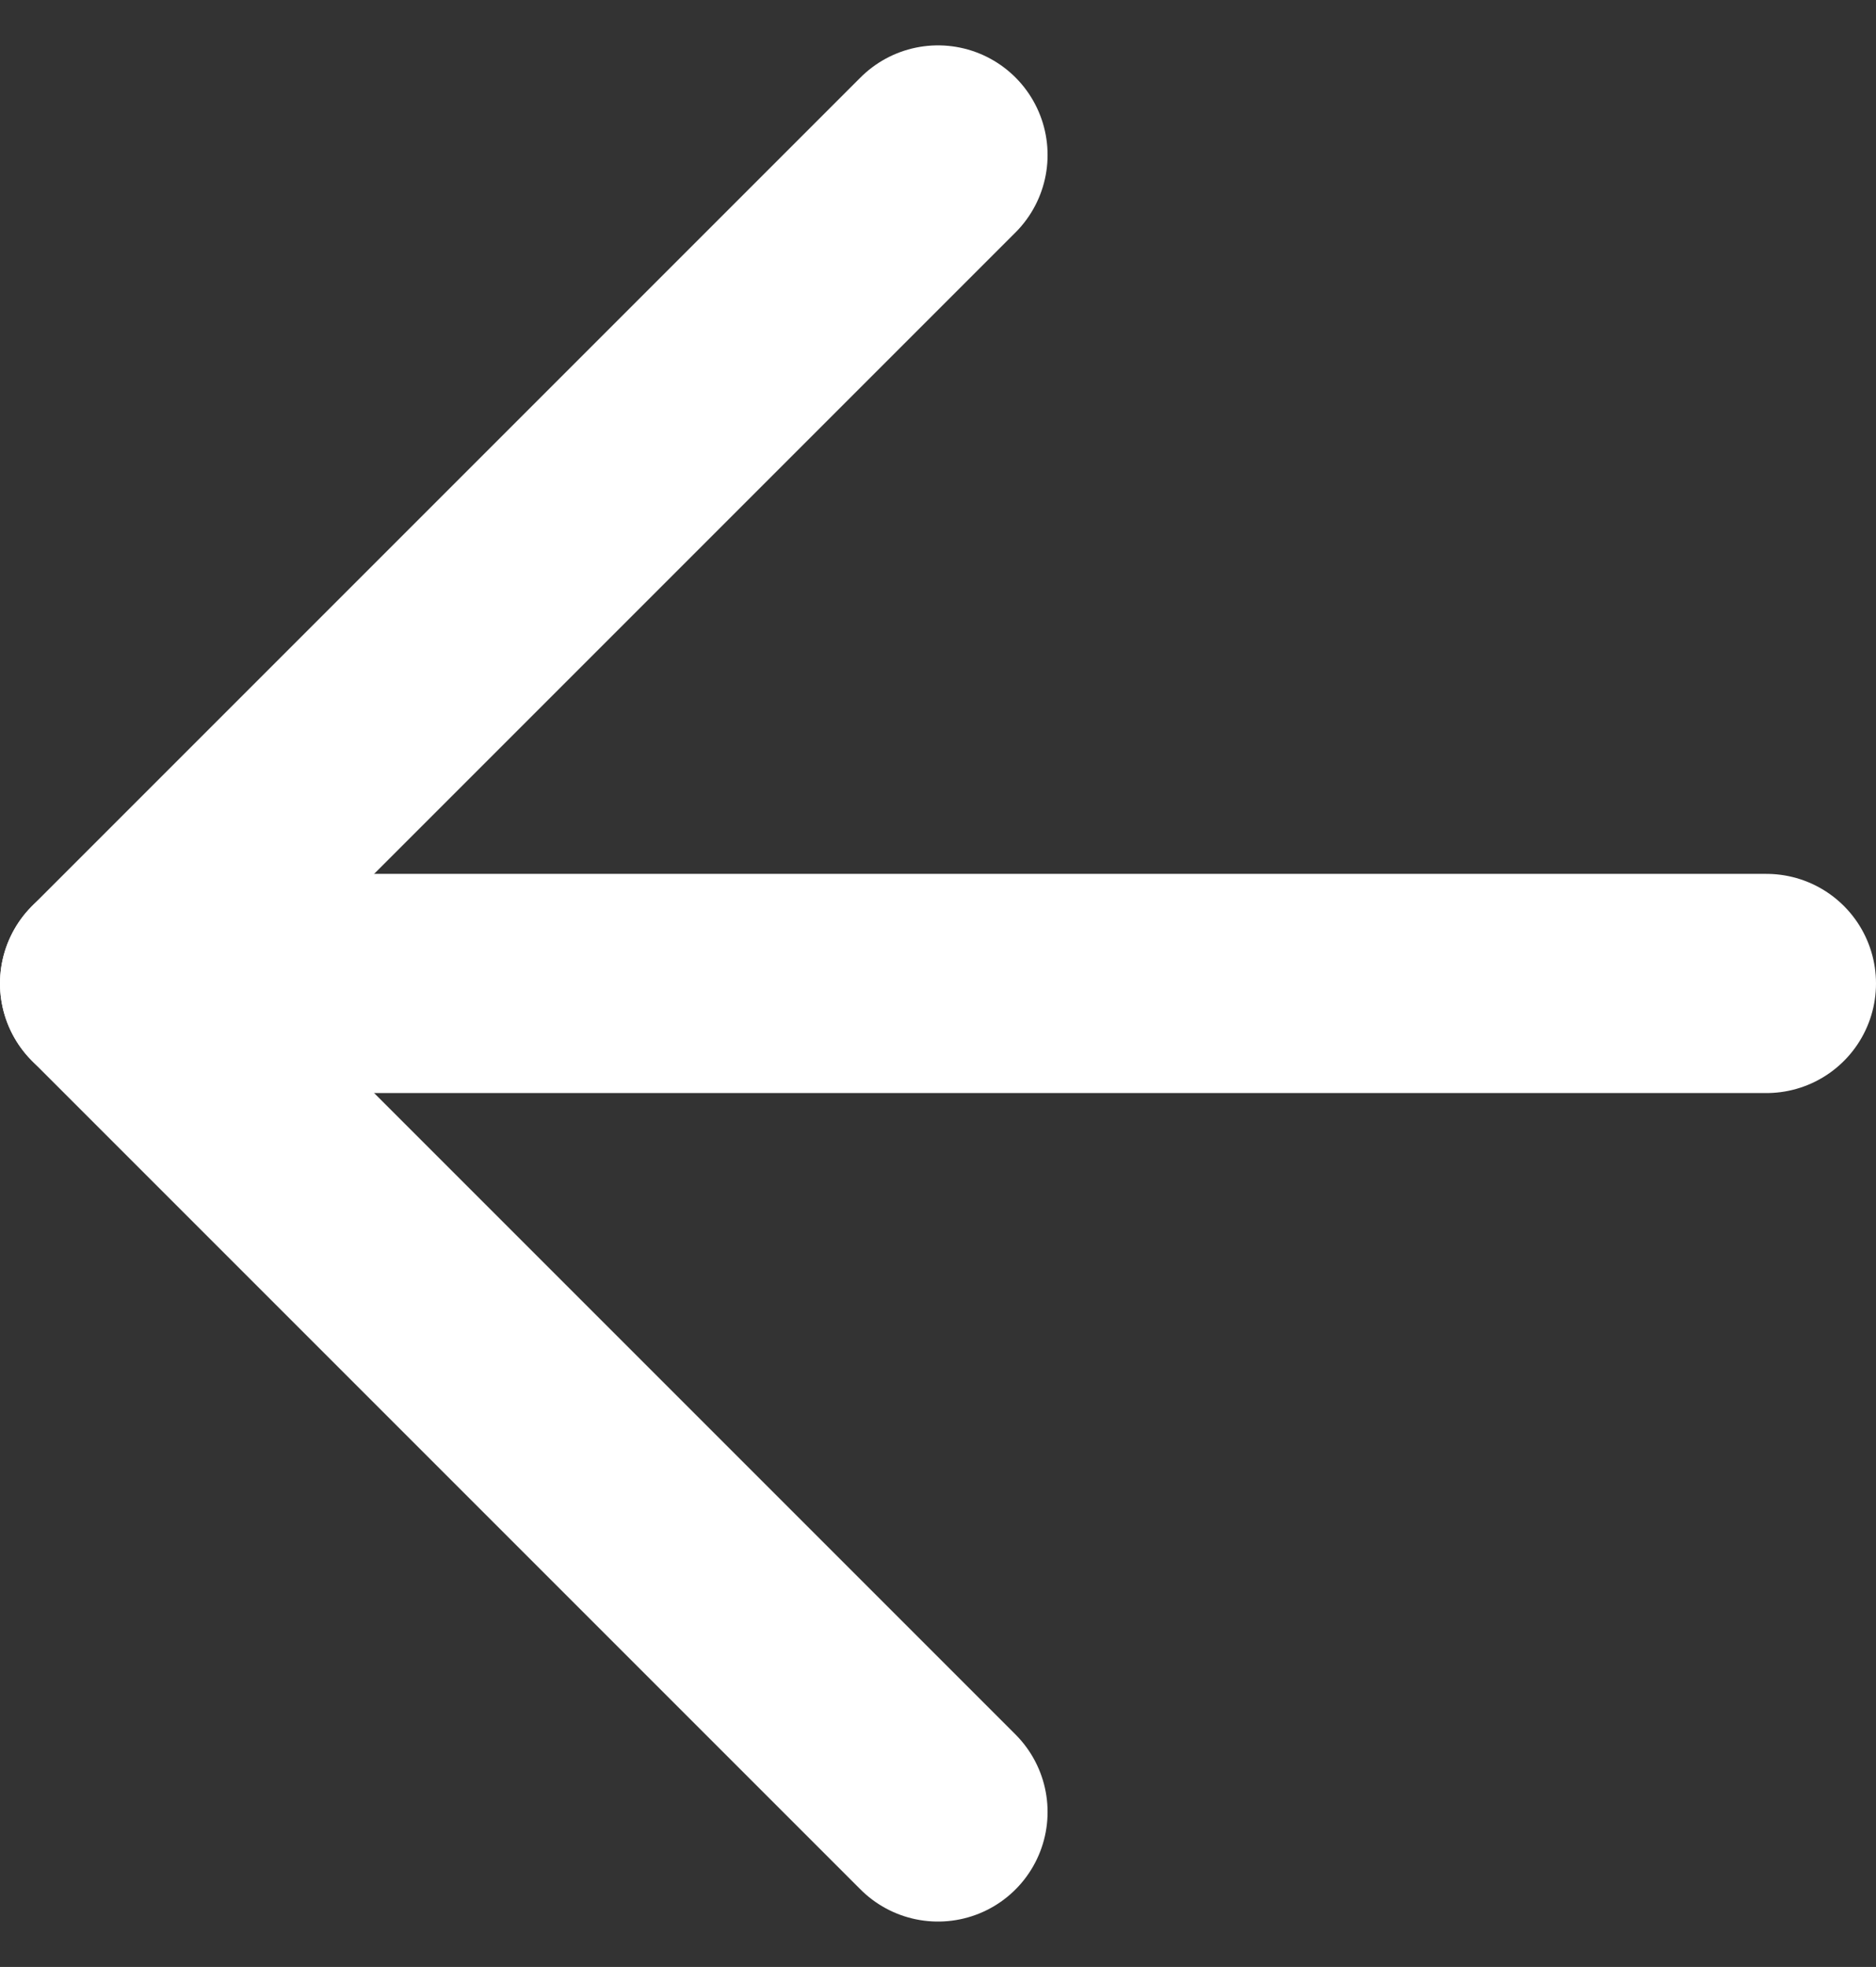
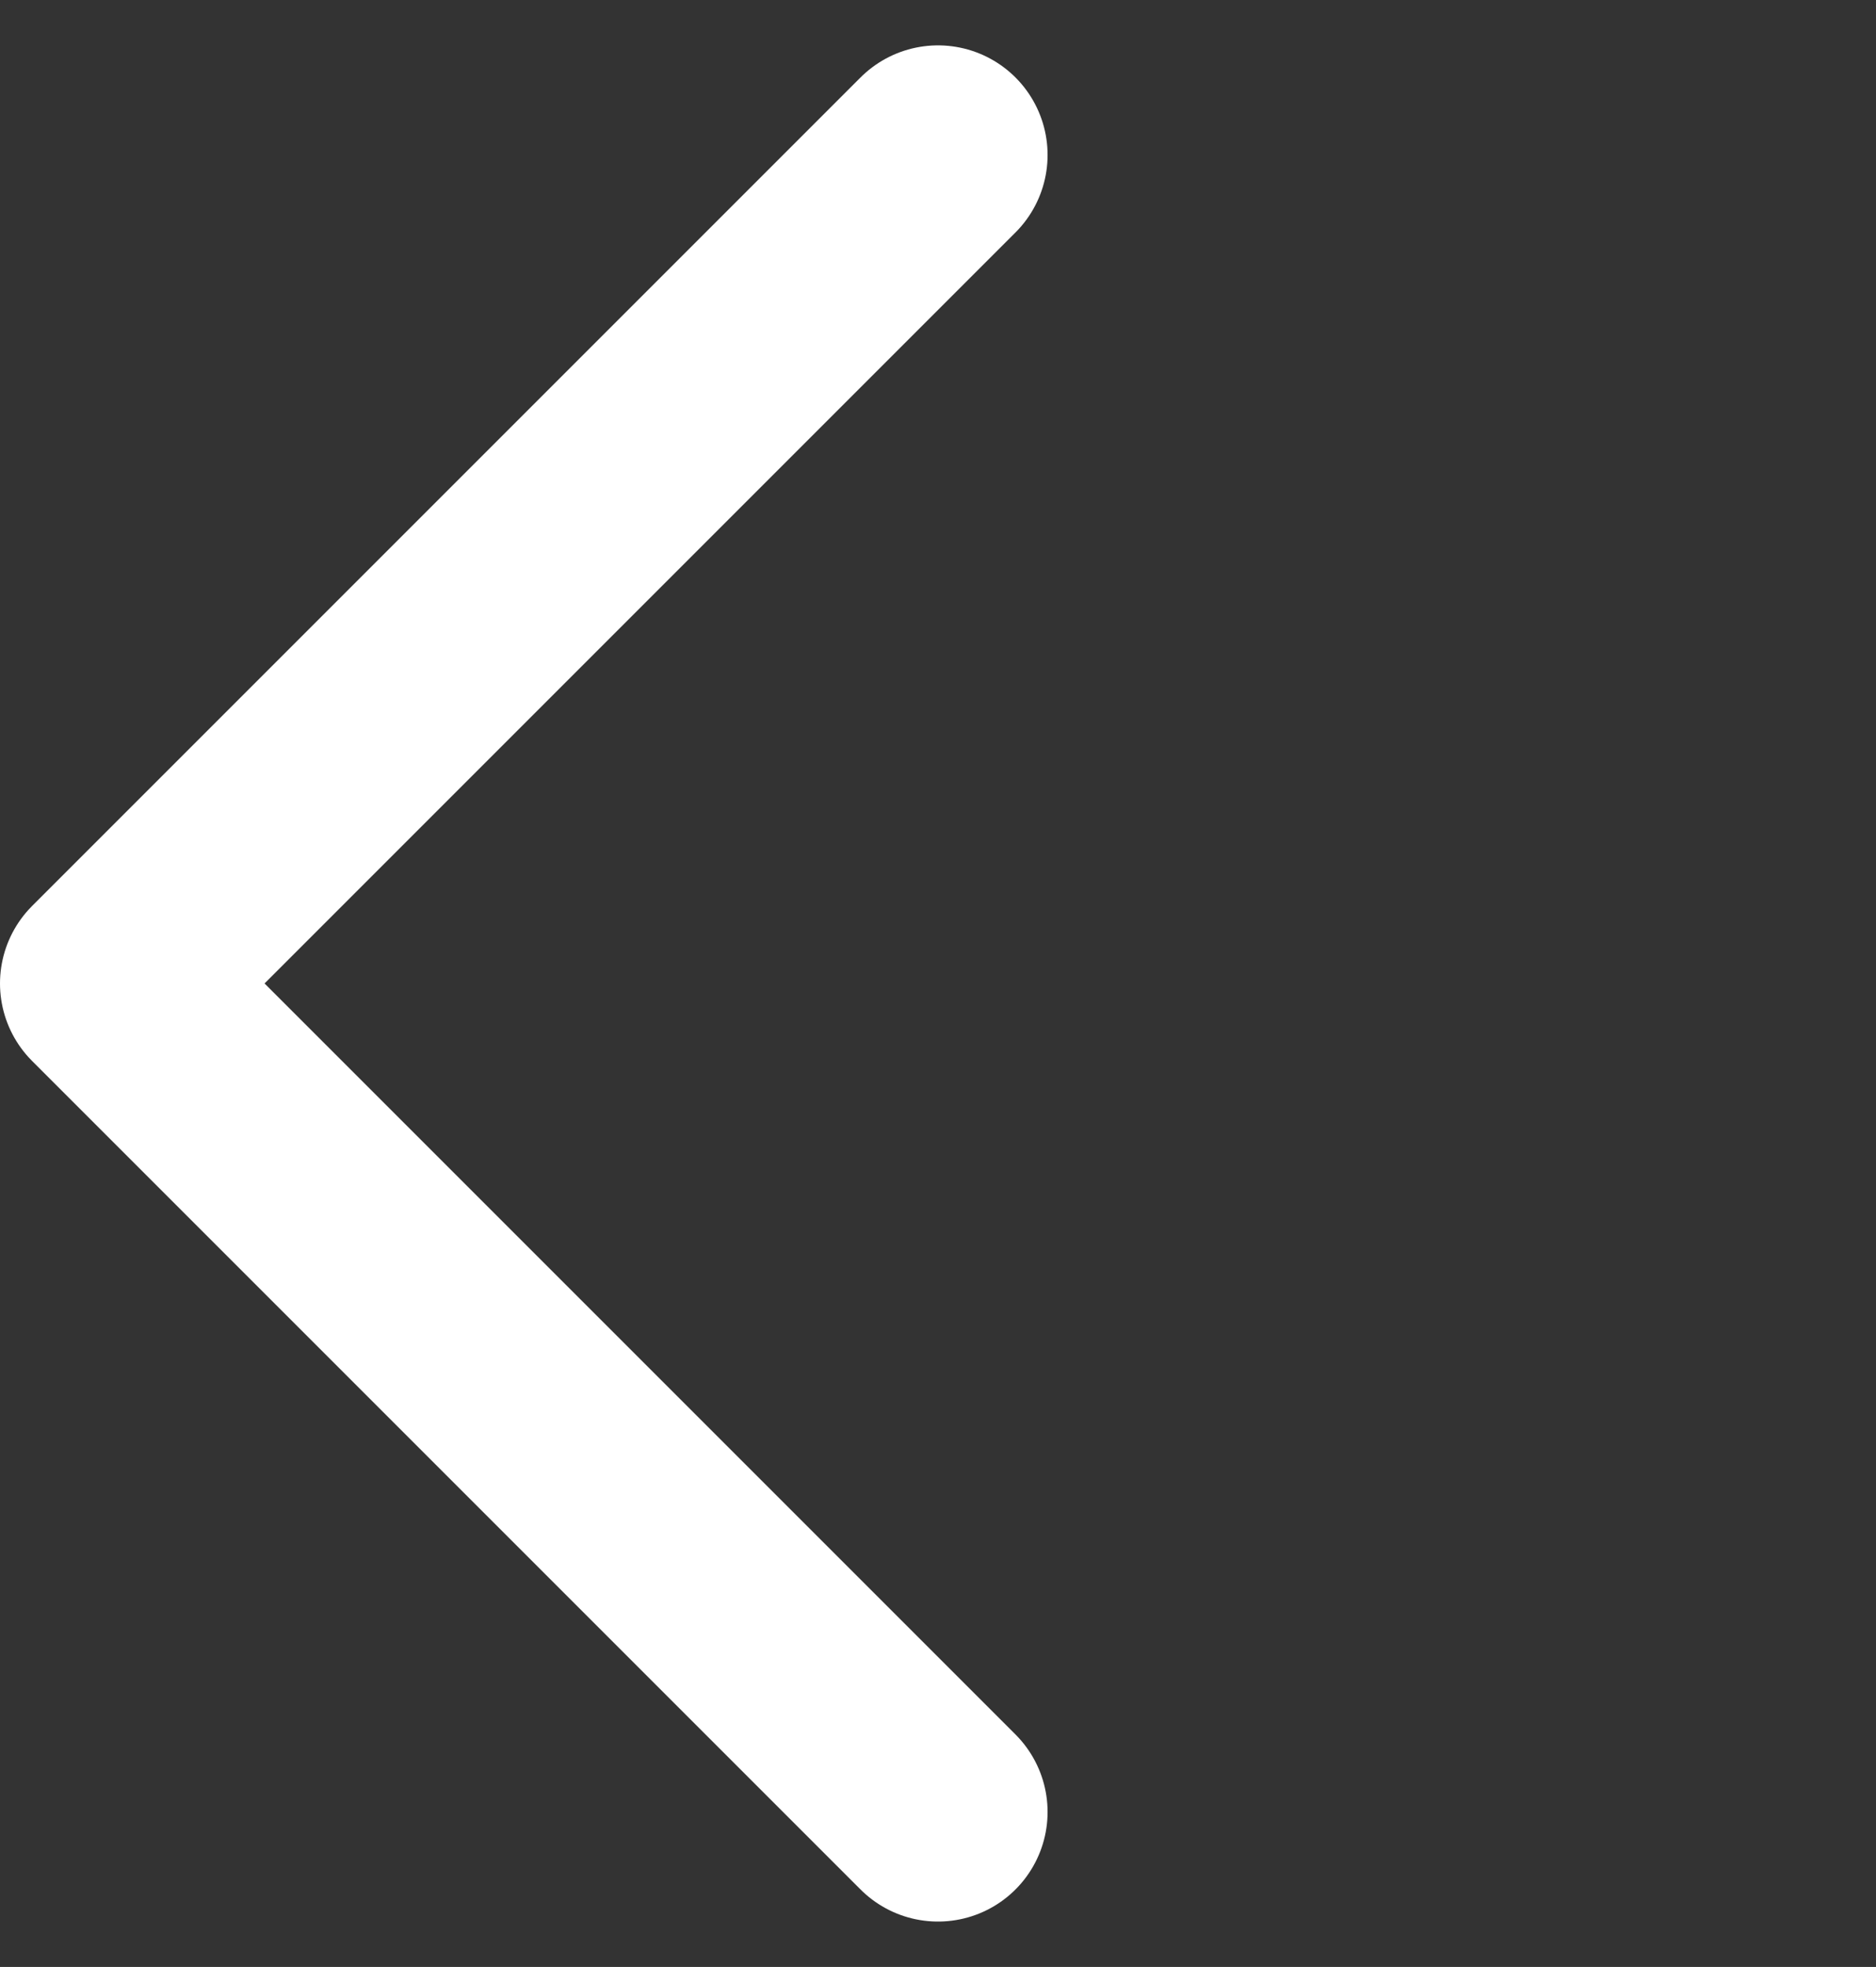
<svg xmlns="http://www.w3.org/2000/svg" width="17.12" height="17.948" viewBox="0 0 17.12 17.948">
  <rect x="0" y="0" width="17.12" height="17.948" fill="#333333" stroke="none" />
  <g id="Icon_feather-arrow-right" data-name="Icon feather-arrow-right" transform="translate(16.12 16.534) rotate(180)">
-     <path id="Tracé_263" data-name="Tracé 263" d="M0,0H15.12" transform="translate(0 7.56)" fill="none" stroke="#fff" stroke-linecap="round" stroke-linejoin="round" stroke-width="2" />
    <path id="Tracé_264" data-name="Tracé 264" d="M0,0,7.56,7.56,0,15.12" transform="translate(7.56 0)" fill="none" stroke="#fff" stroke-linecap="round" stroke-linejoin="round" stroke-width="2" />
  </g>
</svg>